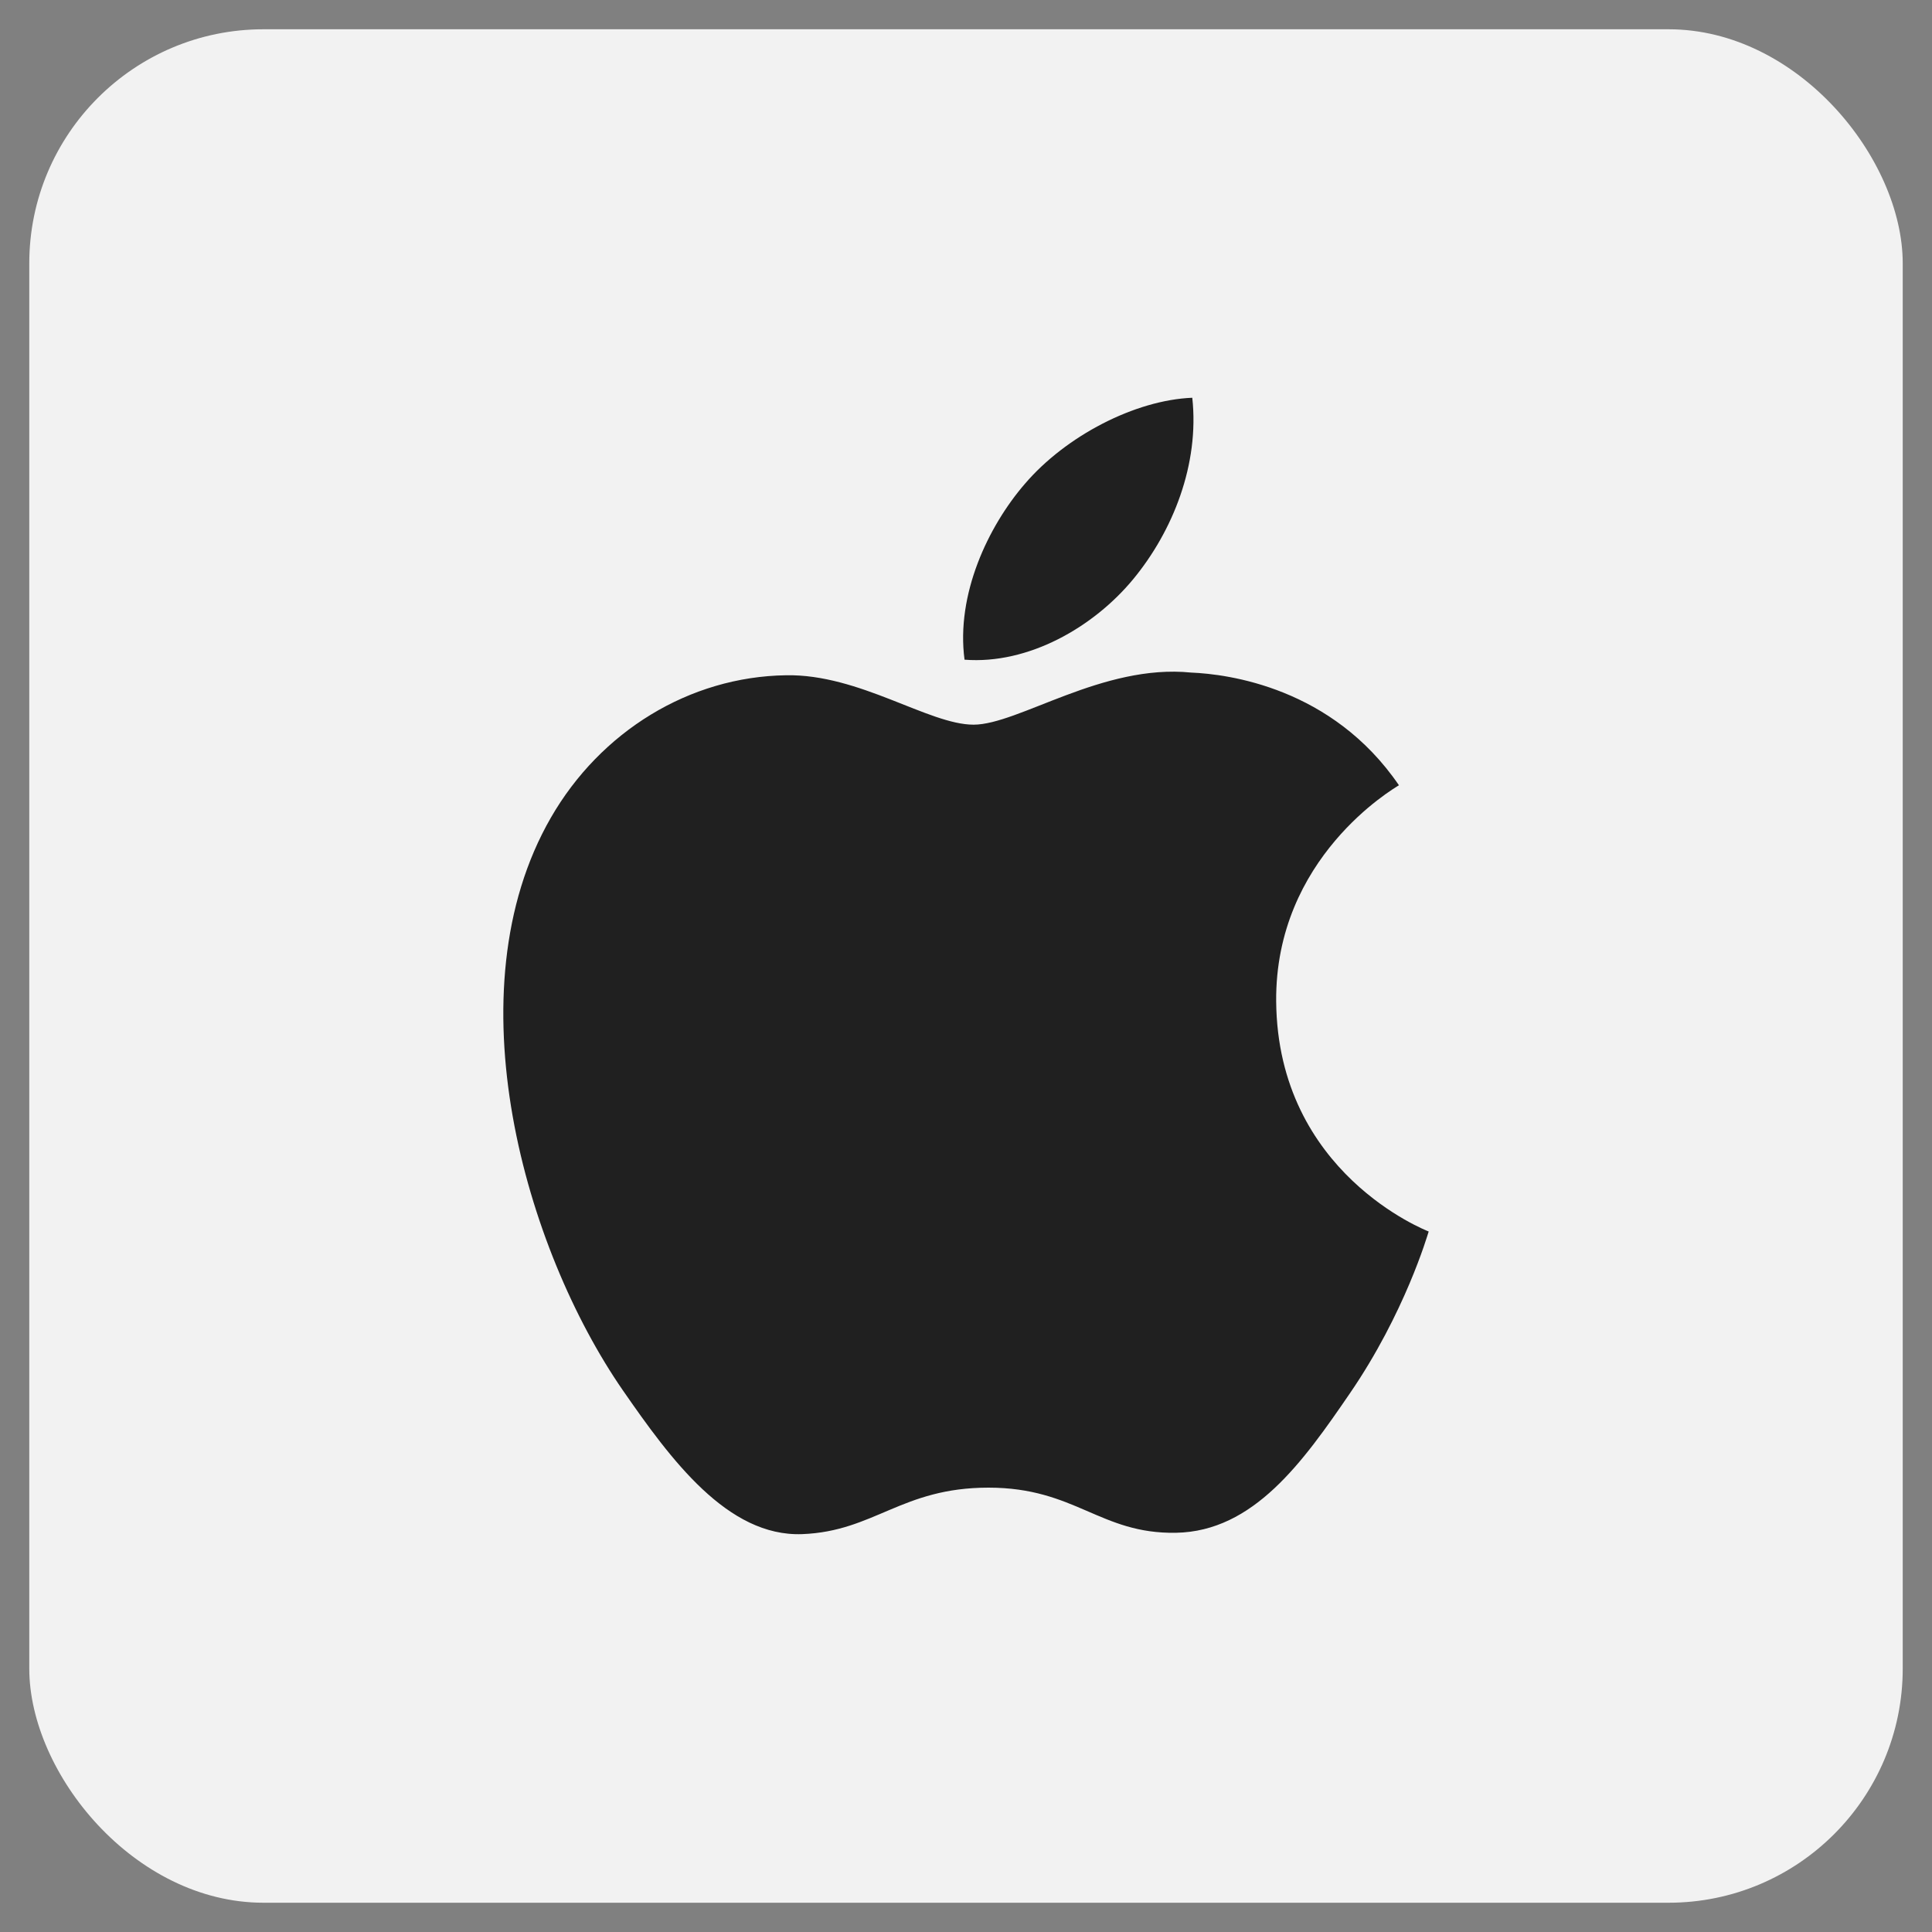
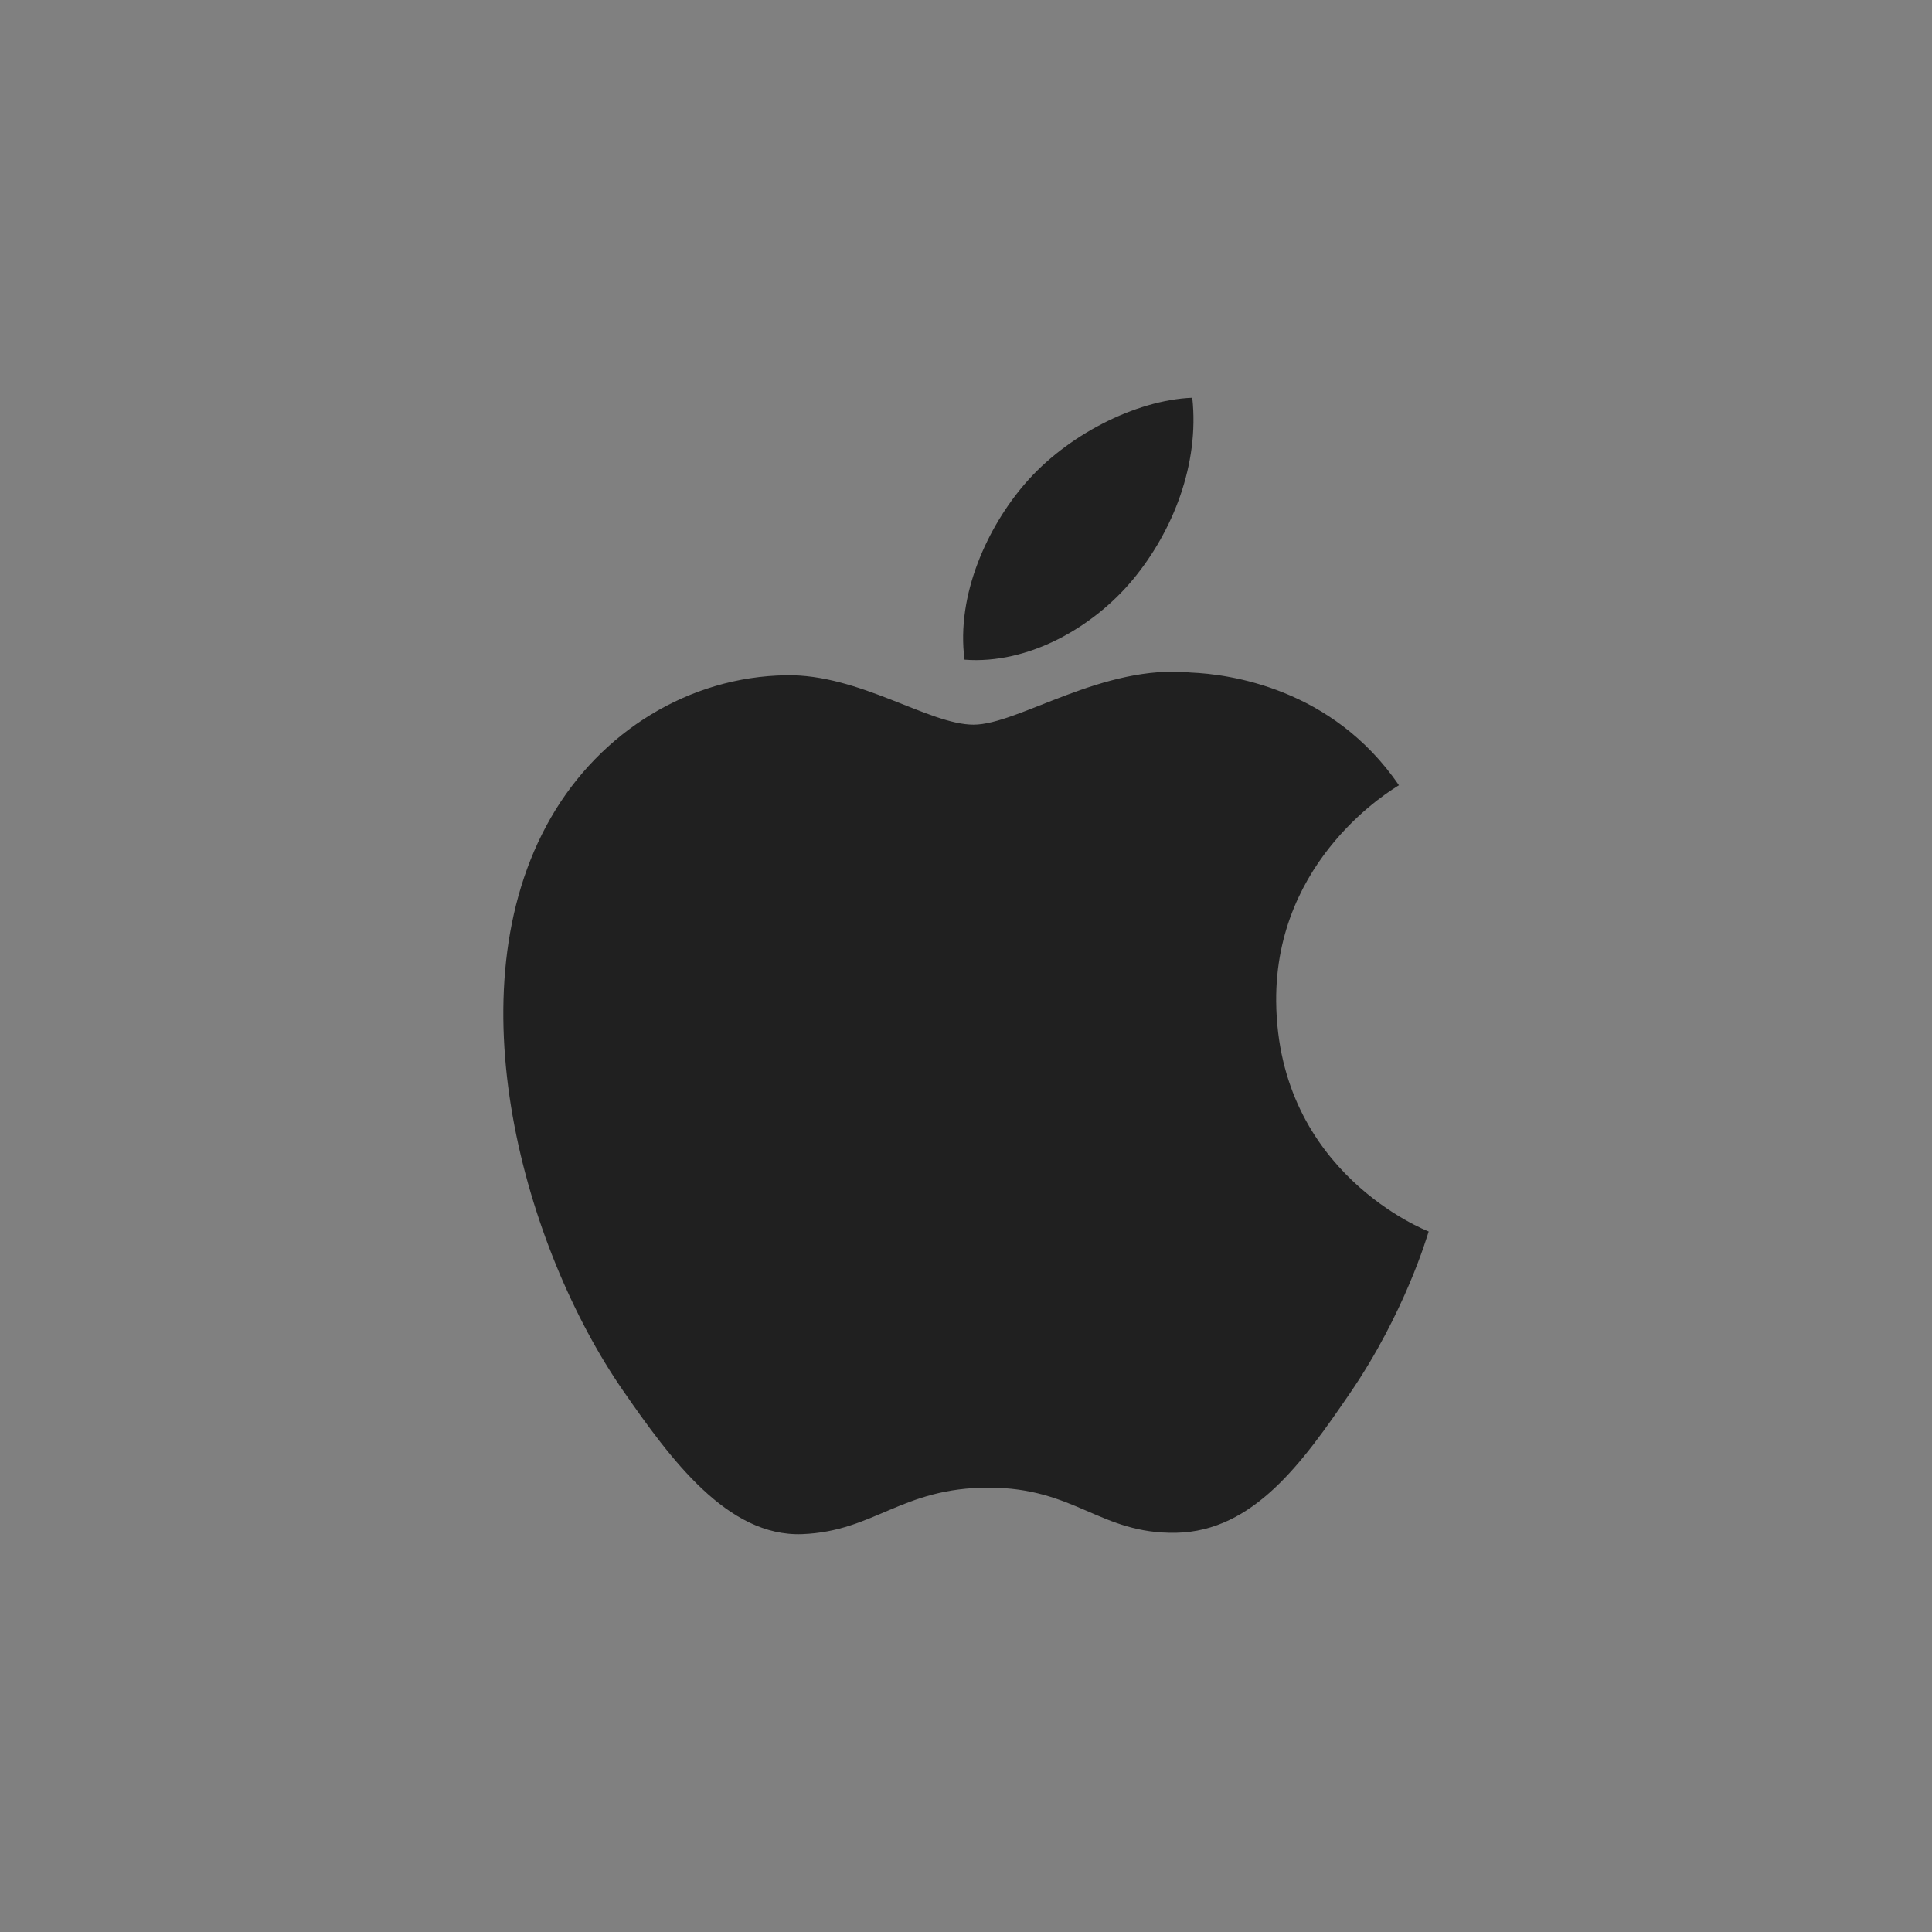
<svg xmlns="http://www.w3.org/2000/svg" width="33" height="33" viewBox="0 0 33 33" fill="none">
  <rect x="0" y="0" width="33" height="33" fill="#808080" stroke="none" />
-   <rect x="0.5" y="0.5" width="32" height="32" rx="4" fill="#F2F2F2" />
  <g clip-path="url(#clip0_282_17765)">
    <path d="M21.798 17.107C21.825 20.044 24.375 21.022 24.403 21.035C24.381 21.103 23.996 22.428 23.06 23.795C22.251 24.978 21.411 26.156 20.088 26.181C18.788 26.204 18.371 25.41 16.884 25.41C15.399 25.41 14.935 26.156 13.704 26.204C12.427 26.253 11.455 24.926 10.639 23.748C8.972 21.338 7.698 16.938 9.409 13.967C10.258 12.492 11.777 11.558 13.426 11.534C14.679 11.51 15.863 12.378 16.629 12.378C17.395 12.378 18.833 11.335 20.345 11.488C20.978 11.514 22.755 11.743 23.895 13.413C23.804 13.47 21.776 14.651 21.798 17.107ZM19.355 9.894C20.033 9.073 20.489 7.931 20.365 6.794C19.388 6.833 18.206 7.445 17.505 8.265C16.877 8.992 16.327 10.154 16.475 11.268C17.565 11.352 18.677 10.714 19.355 9.894Z" fill="#202020" />
  </g>
  <defs>
    <clipPath id="clip0_282_17765">
      <rect width="20" height="20" fill="white" transform="translate(6.5 6.5)" />
    </clipPath>
  </defs>
</svg>